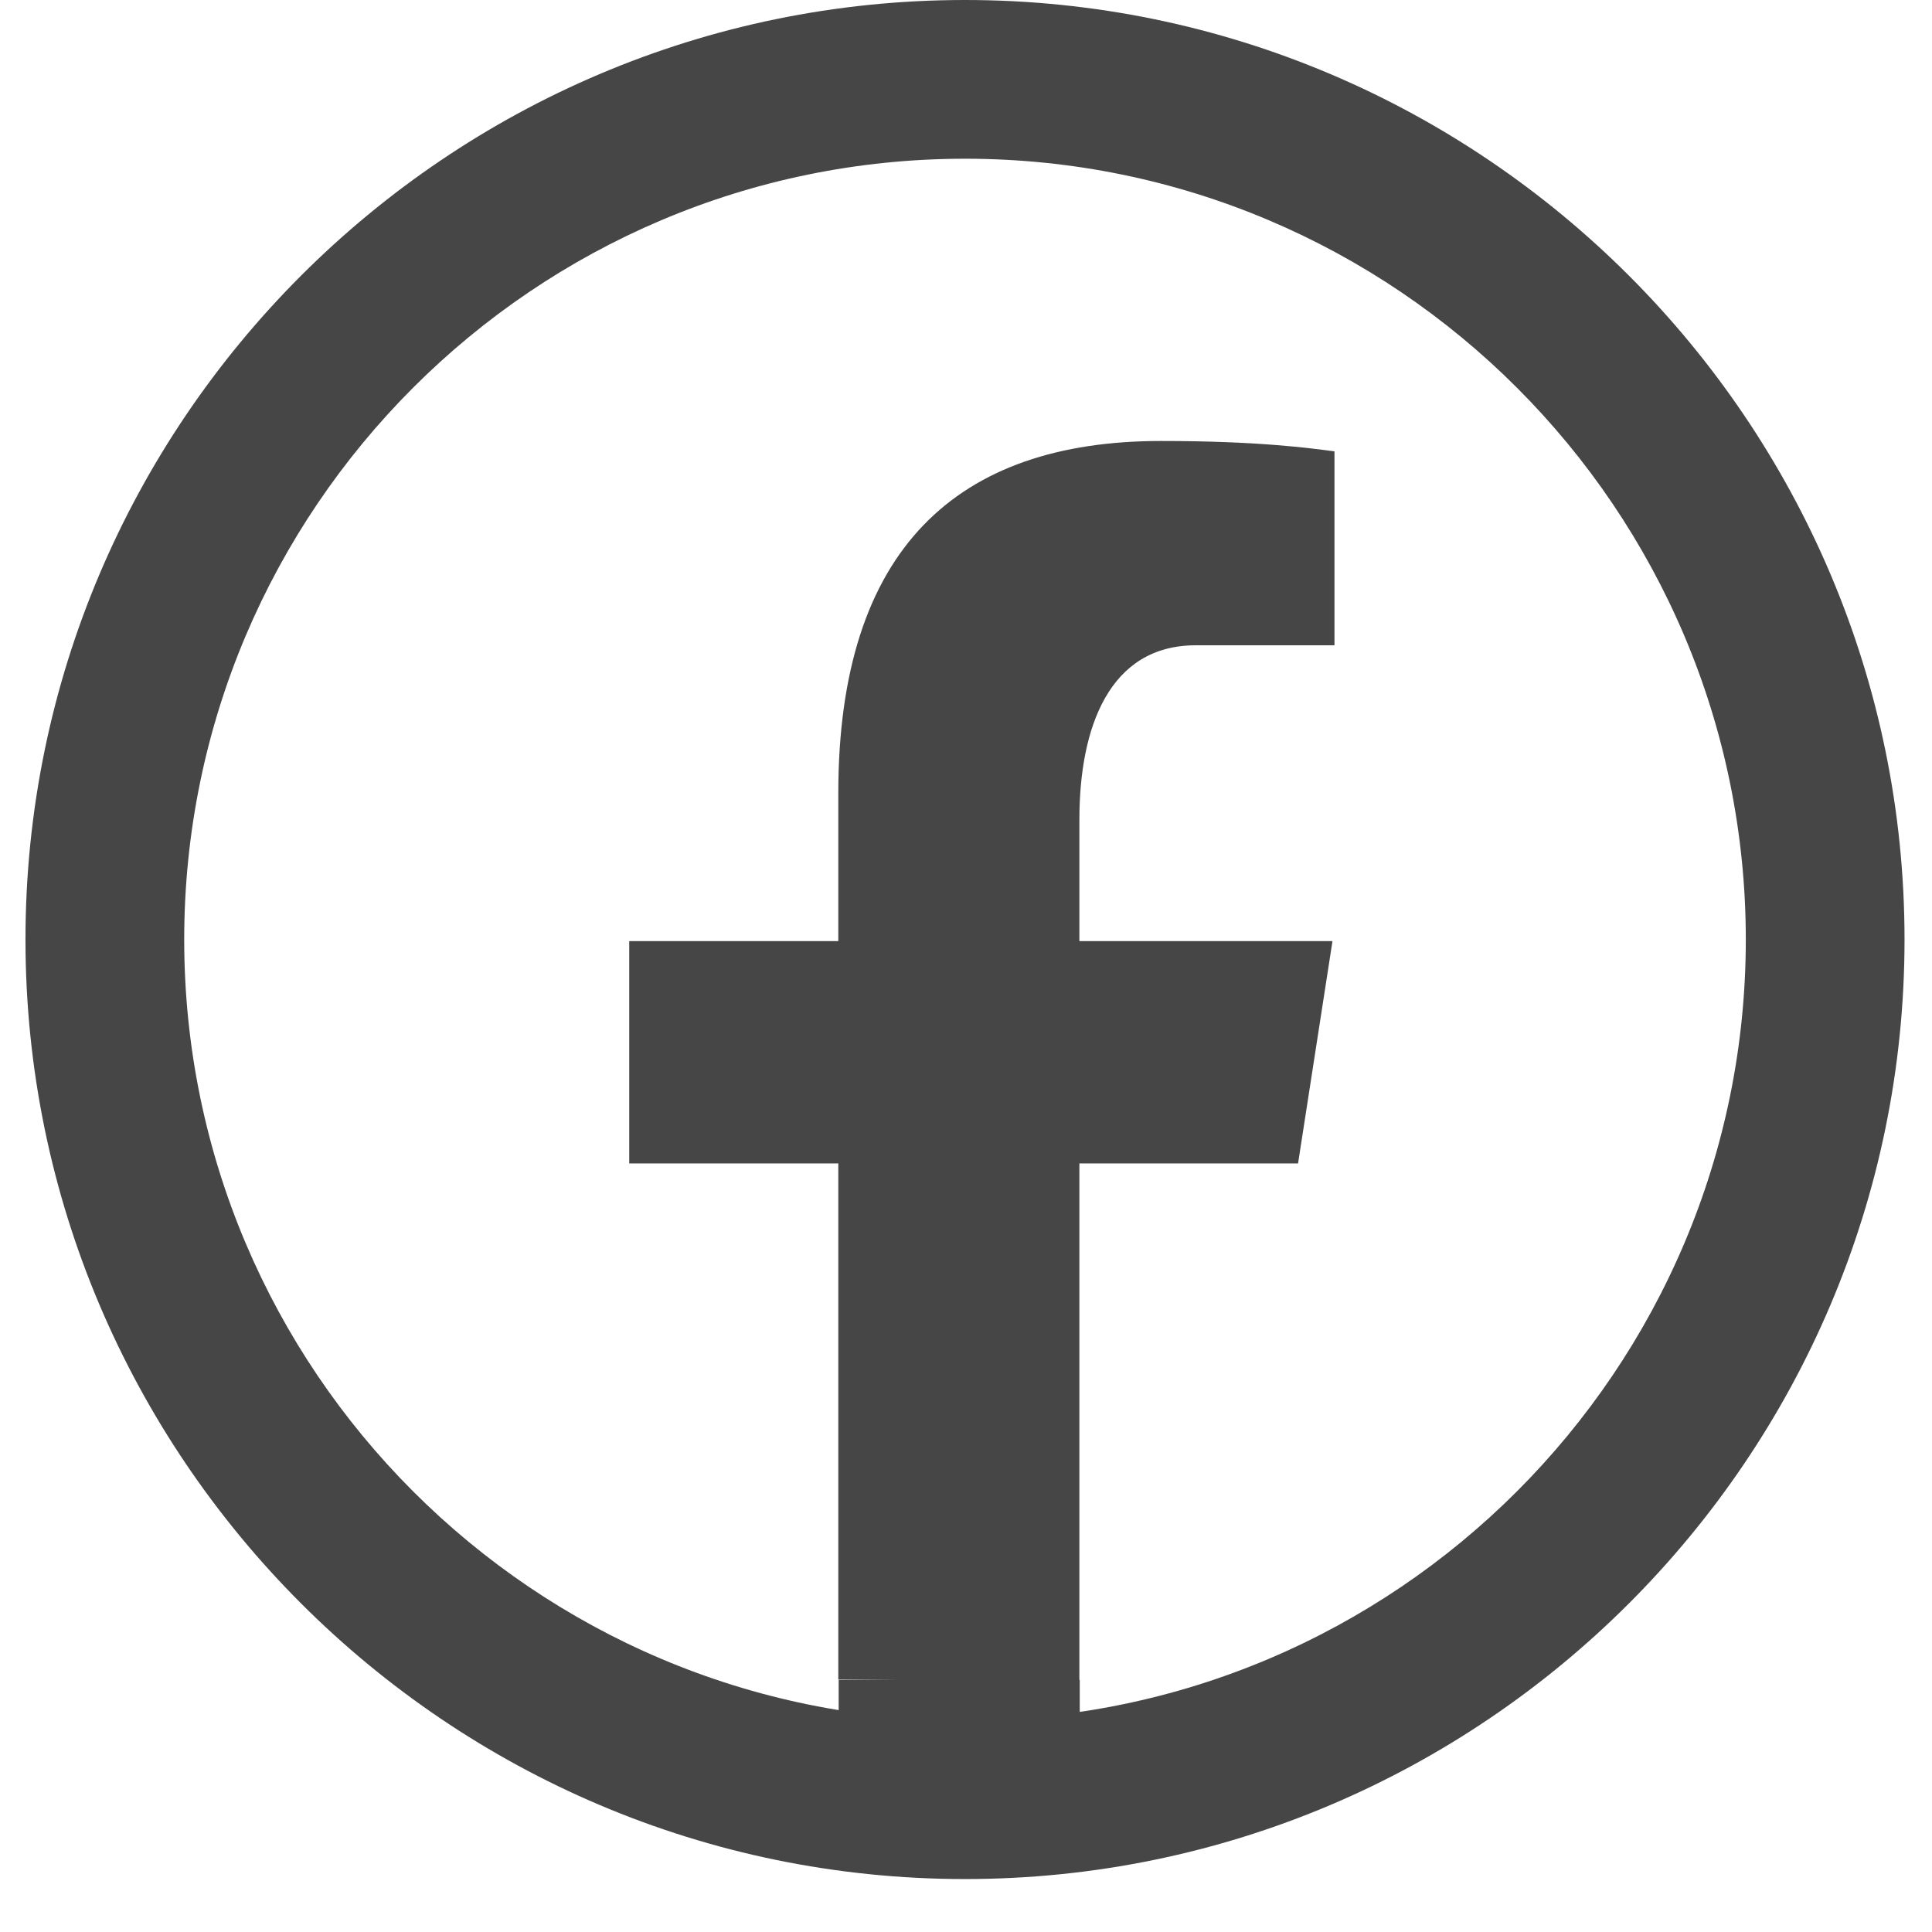
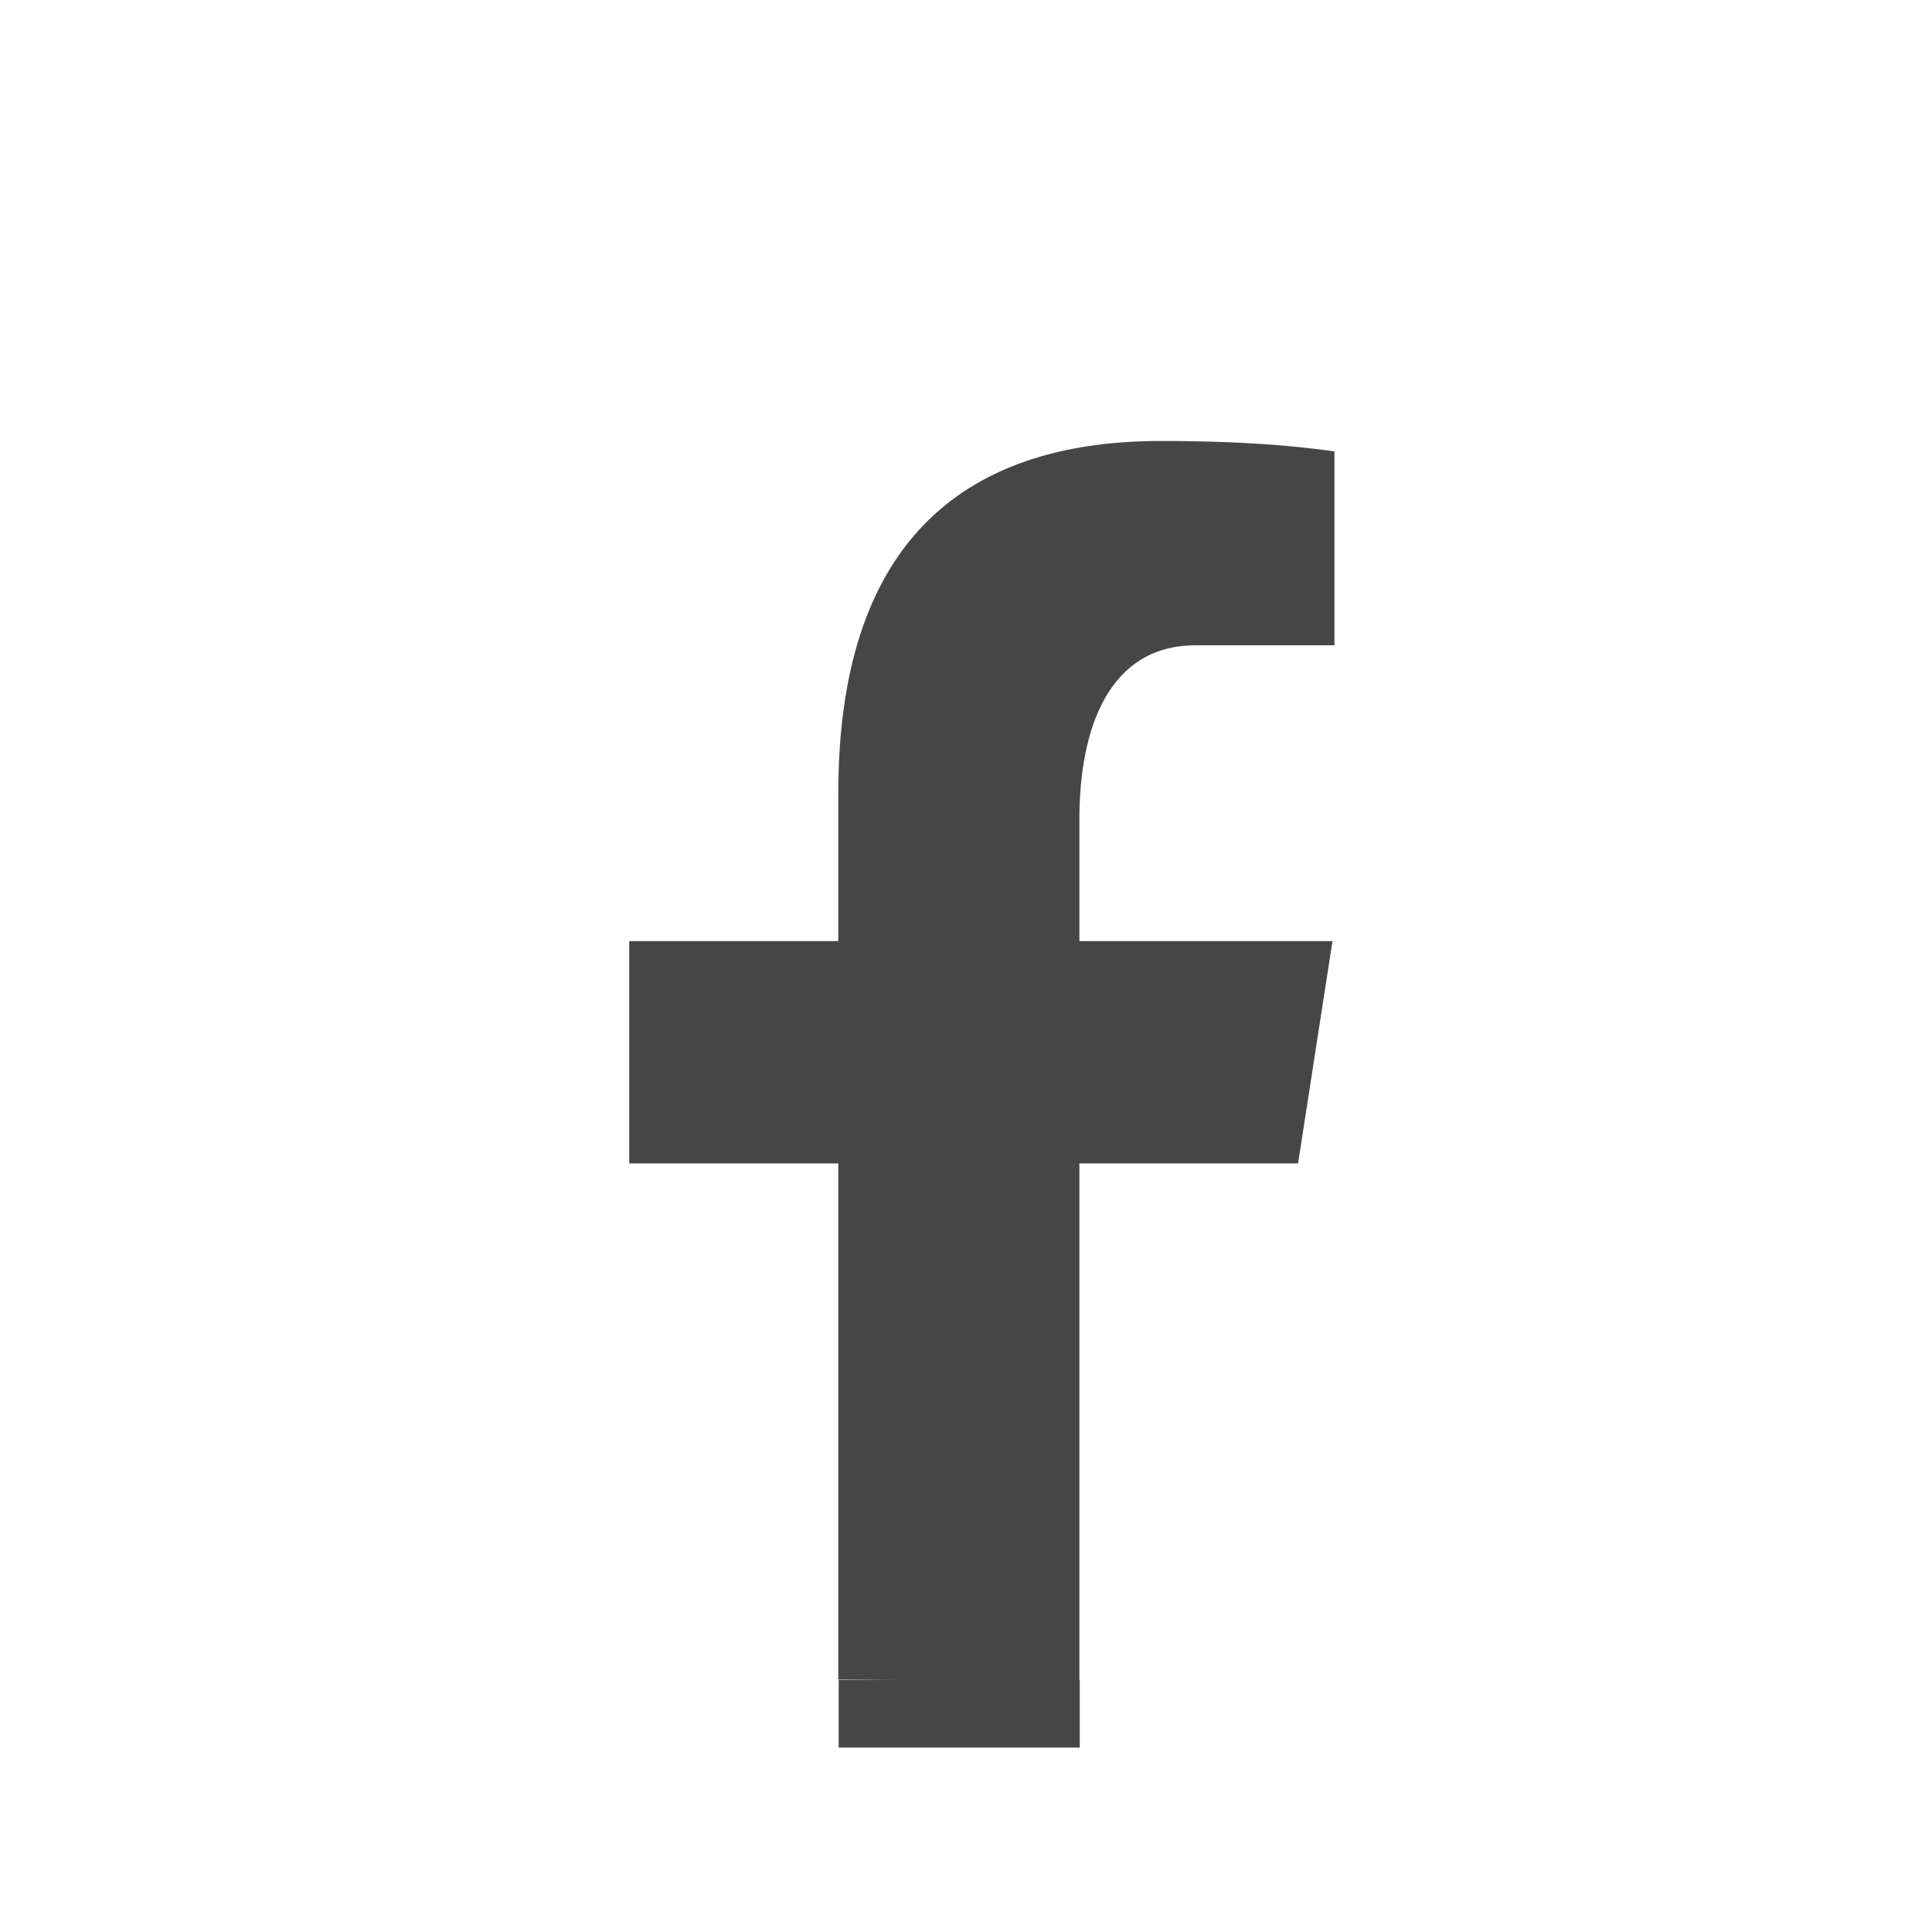
<svg xmlns="http://www.w3.org/2000/svg" width="32" height="32" viewBox="0 0 32 32" fill="none">
-   <path d="M15.984 0C7.408 0 0.422 6.986 0.422 15.562C0.422 24.137 7.408 31.123 15.984 31.123C24.559 31.123 31.545 24.137 31.545 15.562C31.545 6.986 24.559 0 15.984 0ZM15.984 28.494C8.852 28.494 3.051 22.694 3.051 15.562C3.051 8.43 8.852 2.629 15.984 2.629C23.116 2.629 28.916 8.43 28.916 15.562C28.916 22.694 23.116 28.494 15.984 28.494Z" fill="#474646" />
  <path d="M17.878 27.852V19.27H21.5L22.07 15.588H17.878V13.575C17.878 12.045 18.375 10.688 19.805 10.688H22.103V7.476C21.699 7.423 20.845 7.304 19.229 7.304C15.858 7.304 13.885 9.085 13.885 13.138V15.588H10.422V19.27H13.885V27.819" fill="#474646" />
  <path d="M17.884 27.825H13.891V28.945H17.884V27.825Z" fill="#474646" />
</svg>